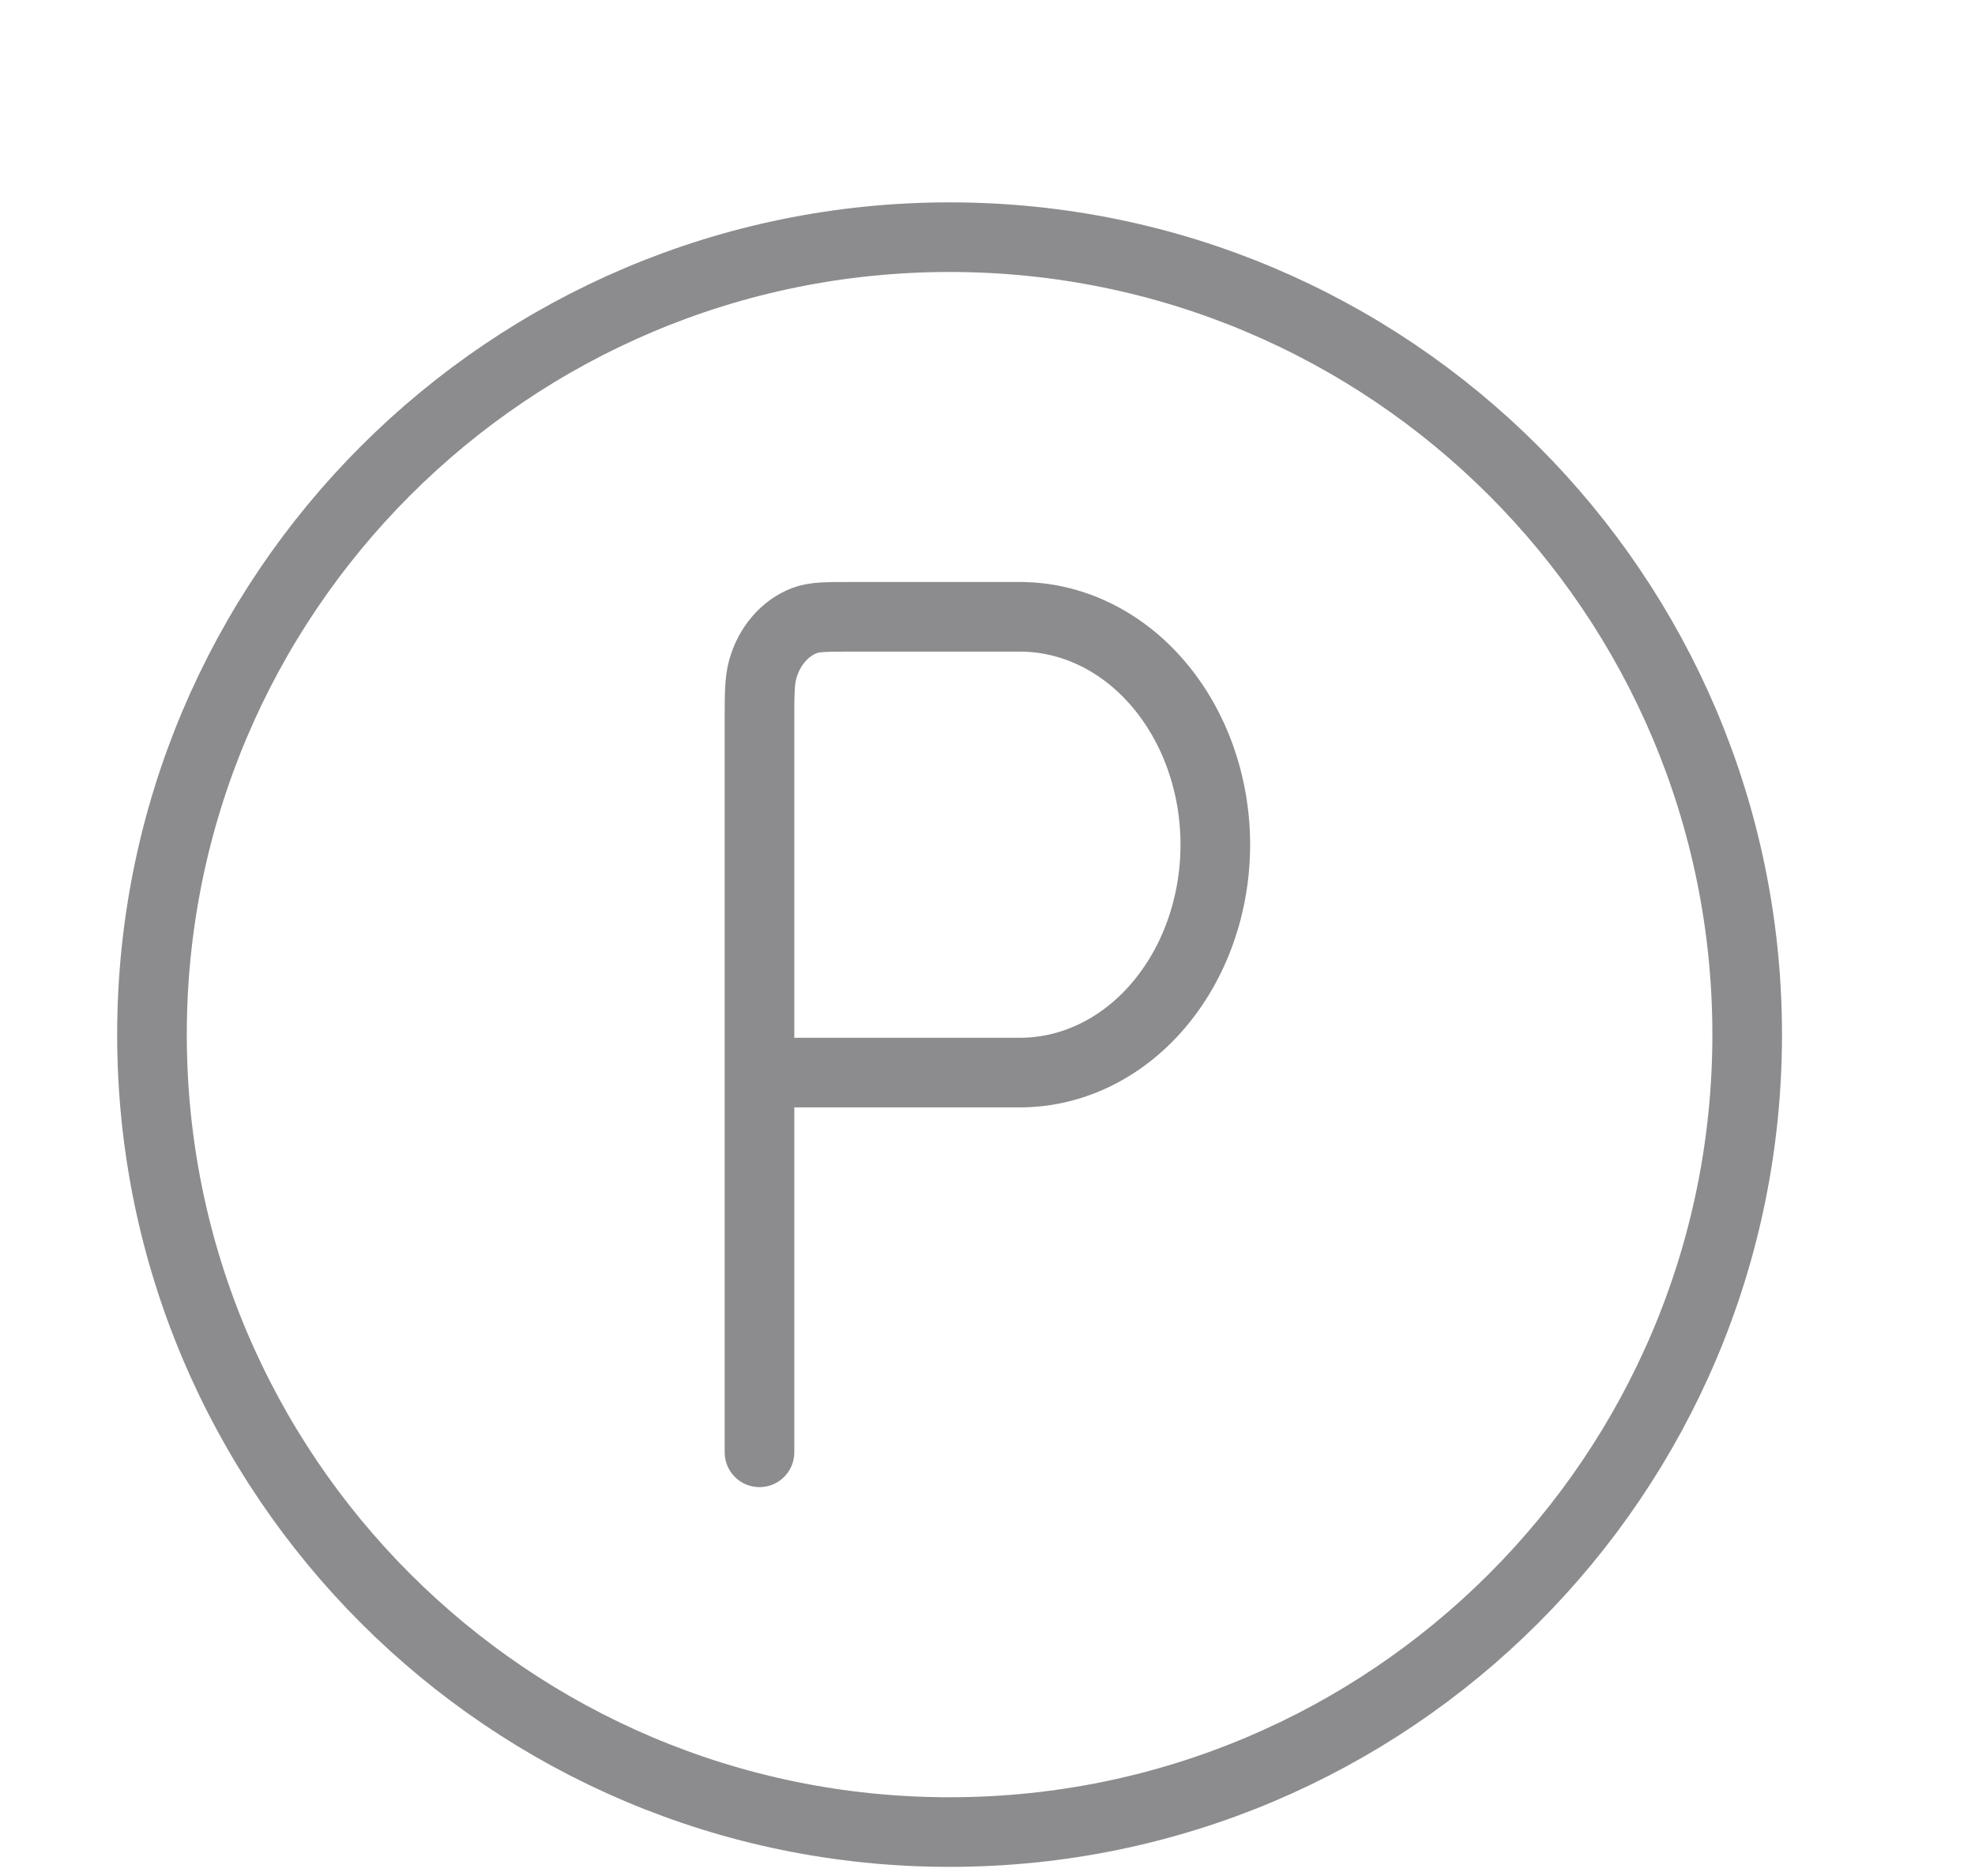
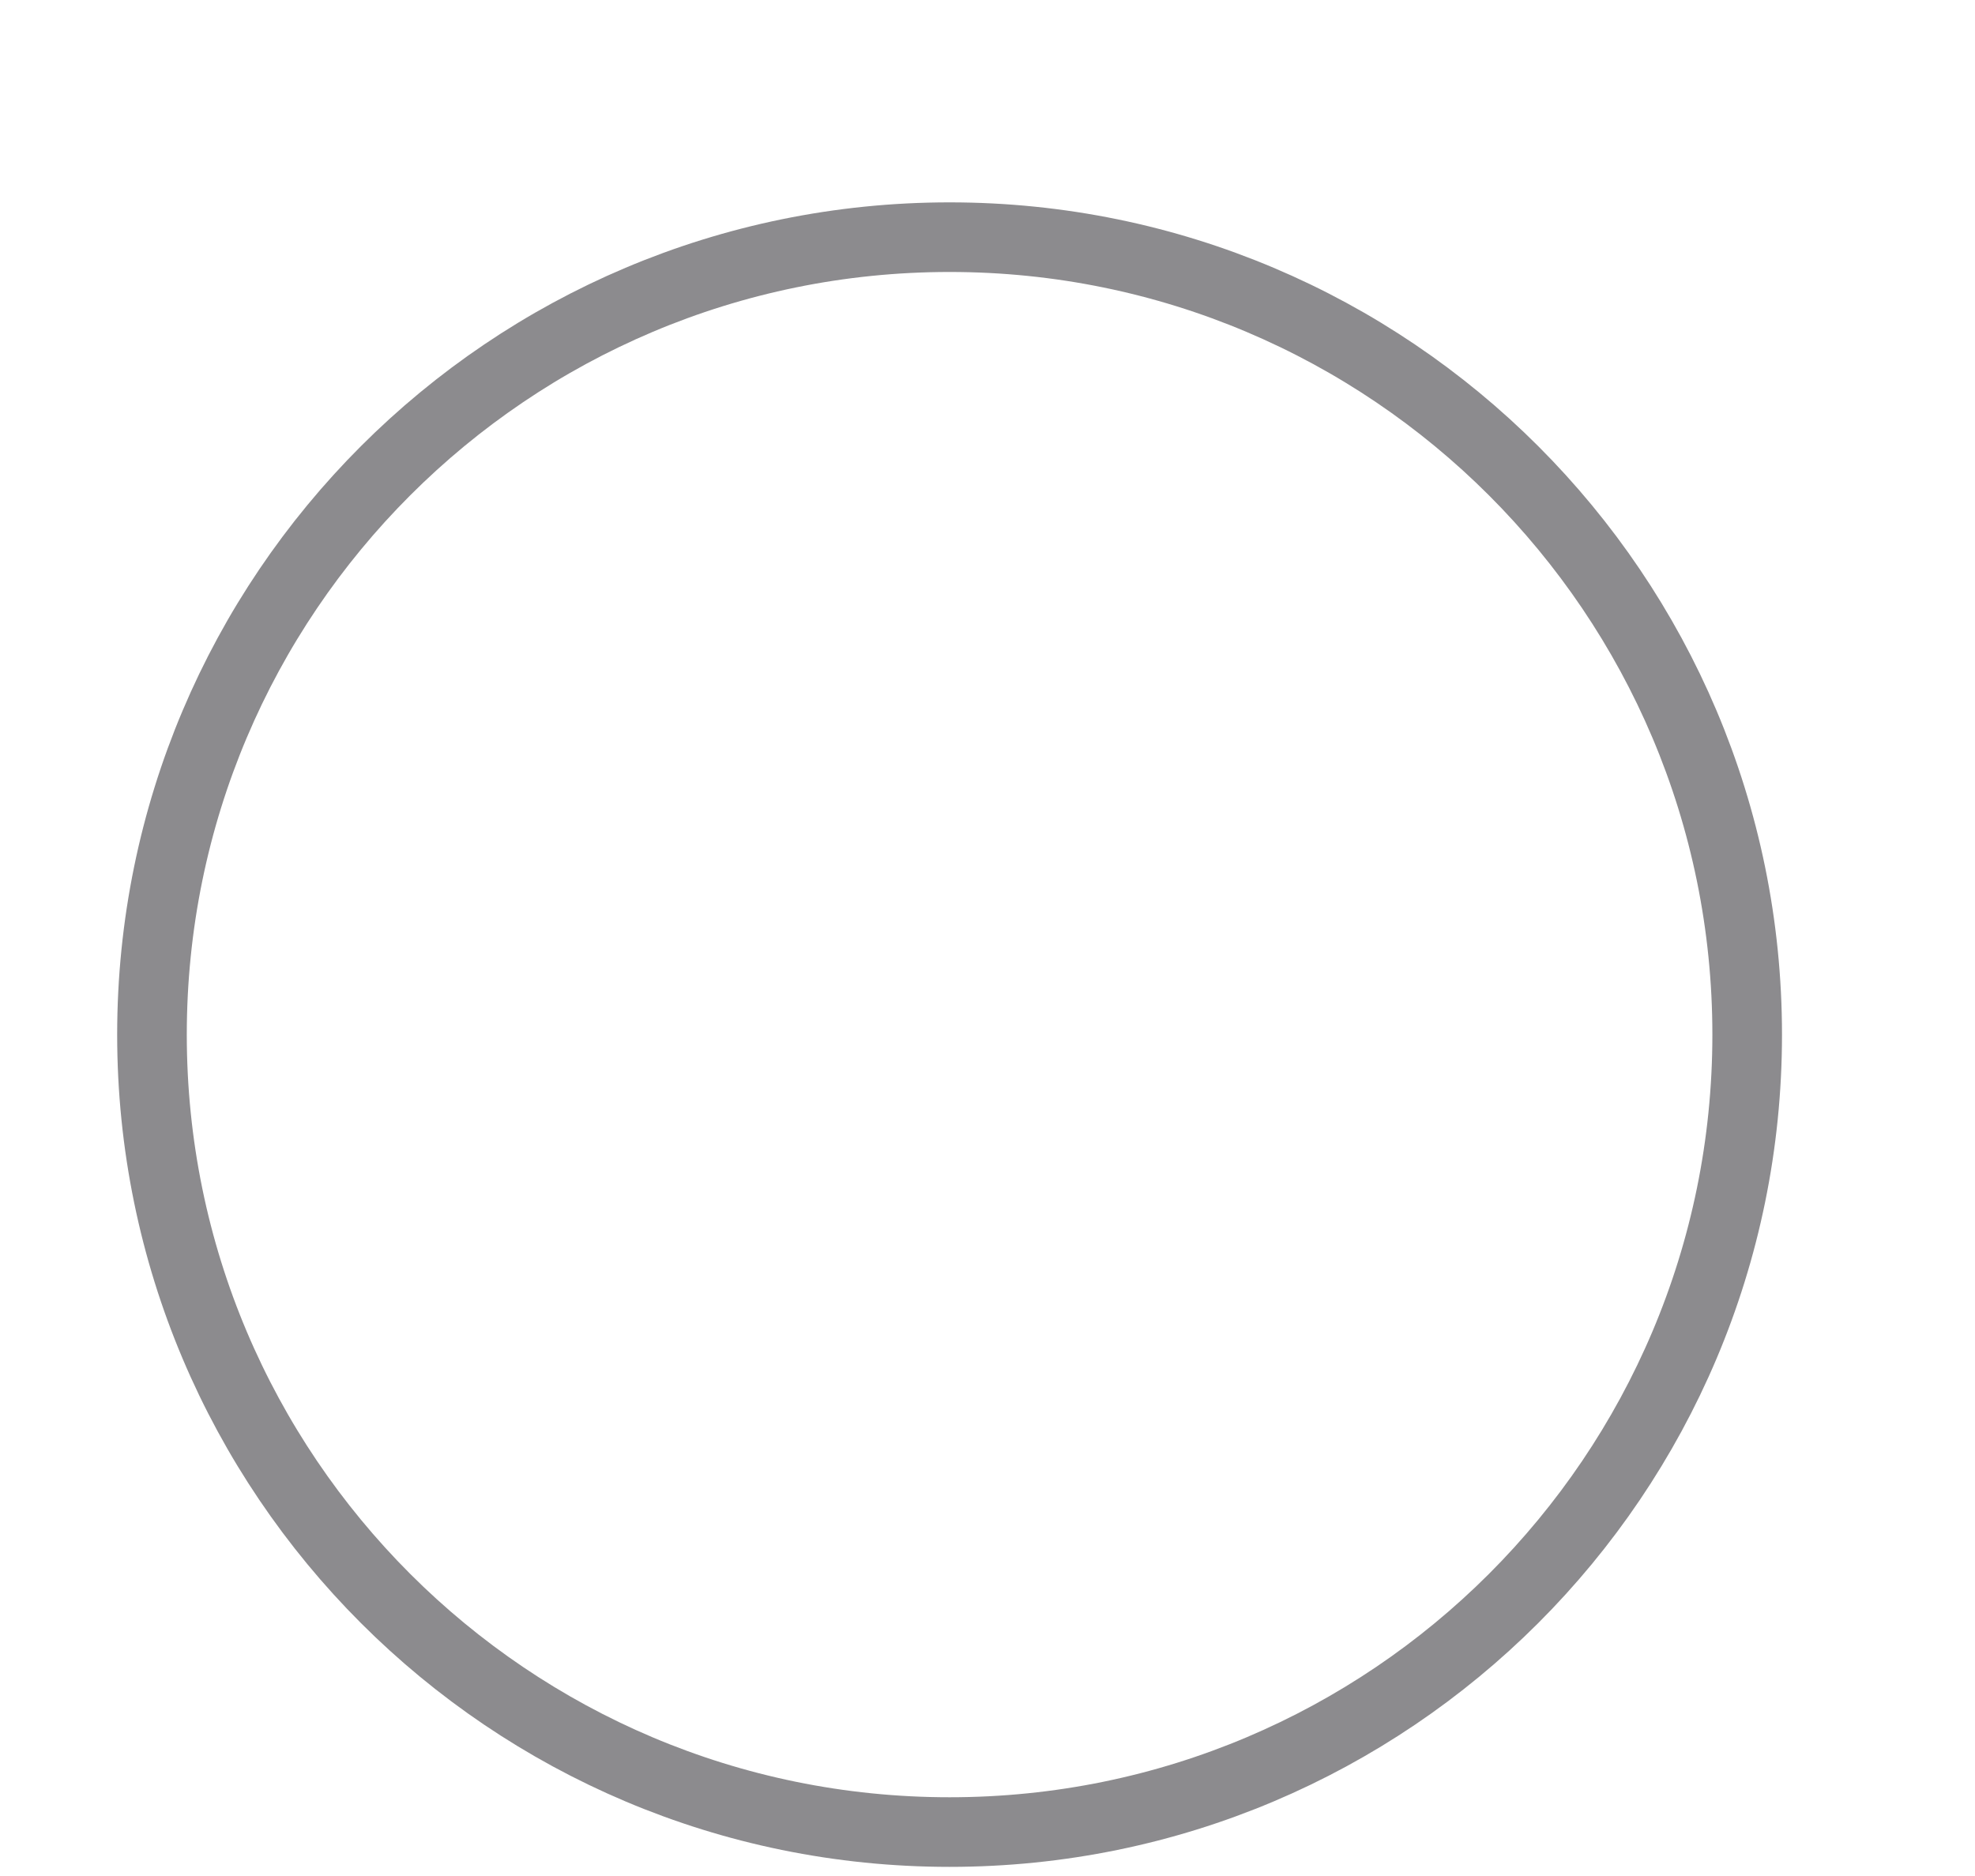
<svg xmlns="http://www.w3.org/2000/svg" width="20" height="19" viewBox="0 0 20 19" fill="none">
  <path d="M9.616 18.555C14.077 18.555 17.693 14.939 17.693 10.479C17.693 6.018 14.077 2.402 9.616 2.402C5.155 2.402 1.539 6.018 1.539 10.479C1.539 14.939 5.155 18.555 9.616 18.555Z" stroke="#8C8B8E" stroke-width="0.705" stroke-linecap="round" stroke-linejoin="round" />
-   <path d="M7.691 10.863V7.324C7.691 7.038 7.691 6.895 7.724 6.779C7.756 6.663 7.811 6.558 7.885 6.473C7.958 6.387 8.048 6.323 8.147 6.285C8.246 6.247 8.369 6.247 8.614 6.247H10.329C10.853 6.247 11.357 6.49 11.727 6.923C12.098 7.356 12.307 7.943 12.307 8.555C12.307 9.167 12.098 9.754 11.727 10.187C11.357 10.62 10.853 10.863 10.329 10.863H7.691ZM7.691 10.863V14.709" stroke="#8C8B8E" stroke-width="0.705" stroke-linecap="round" stroke-linejoin="round" />
</svg>